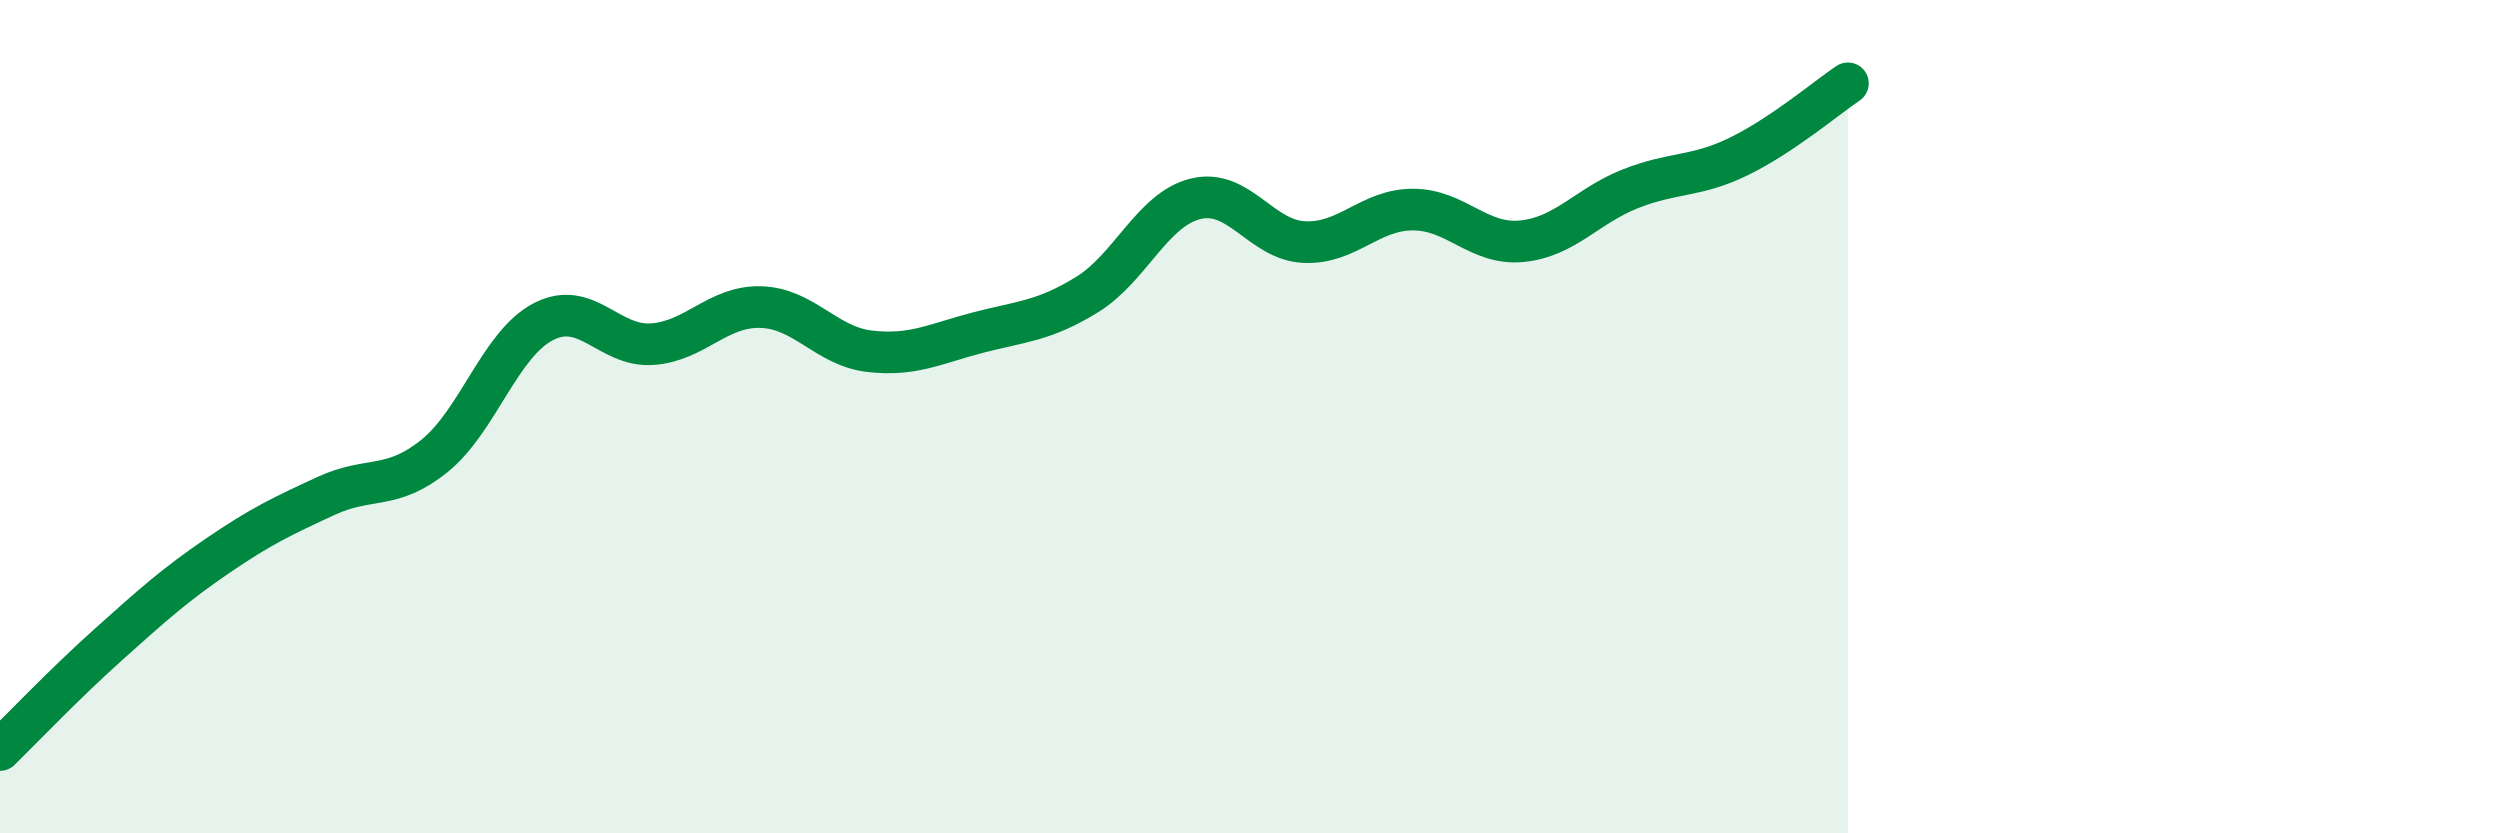
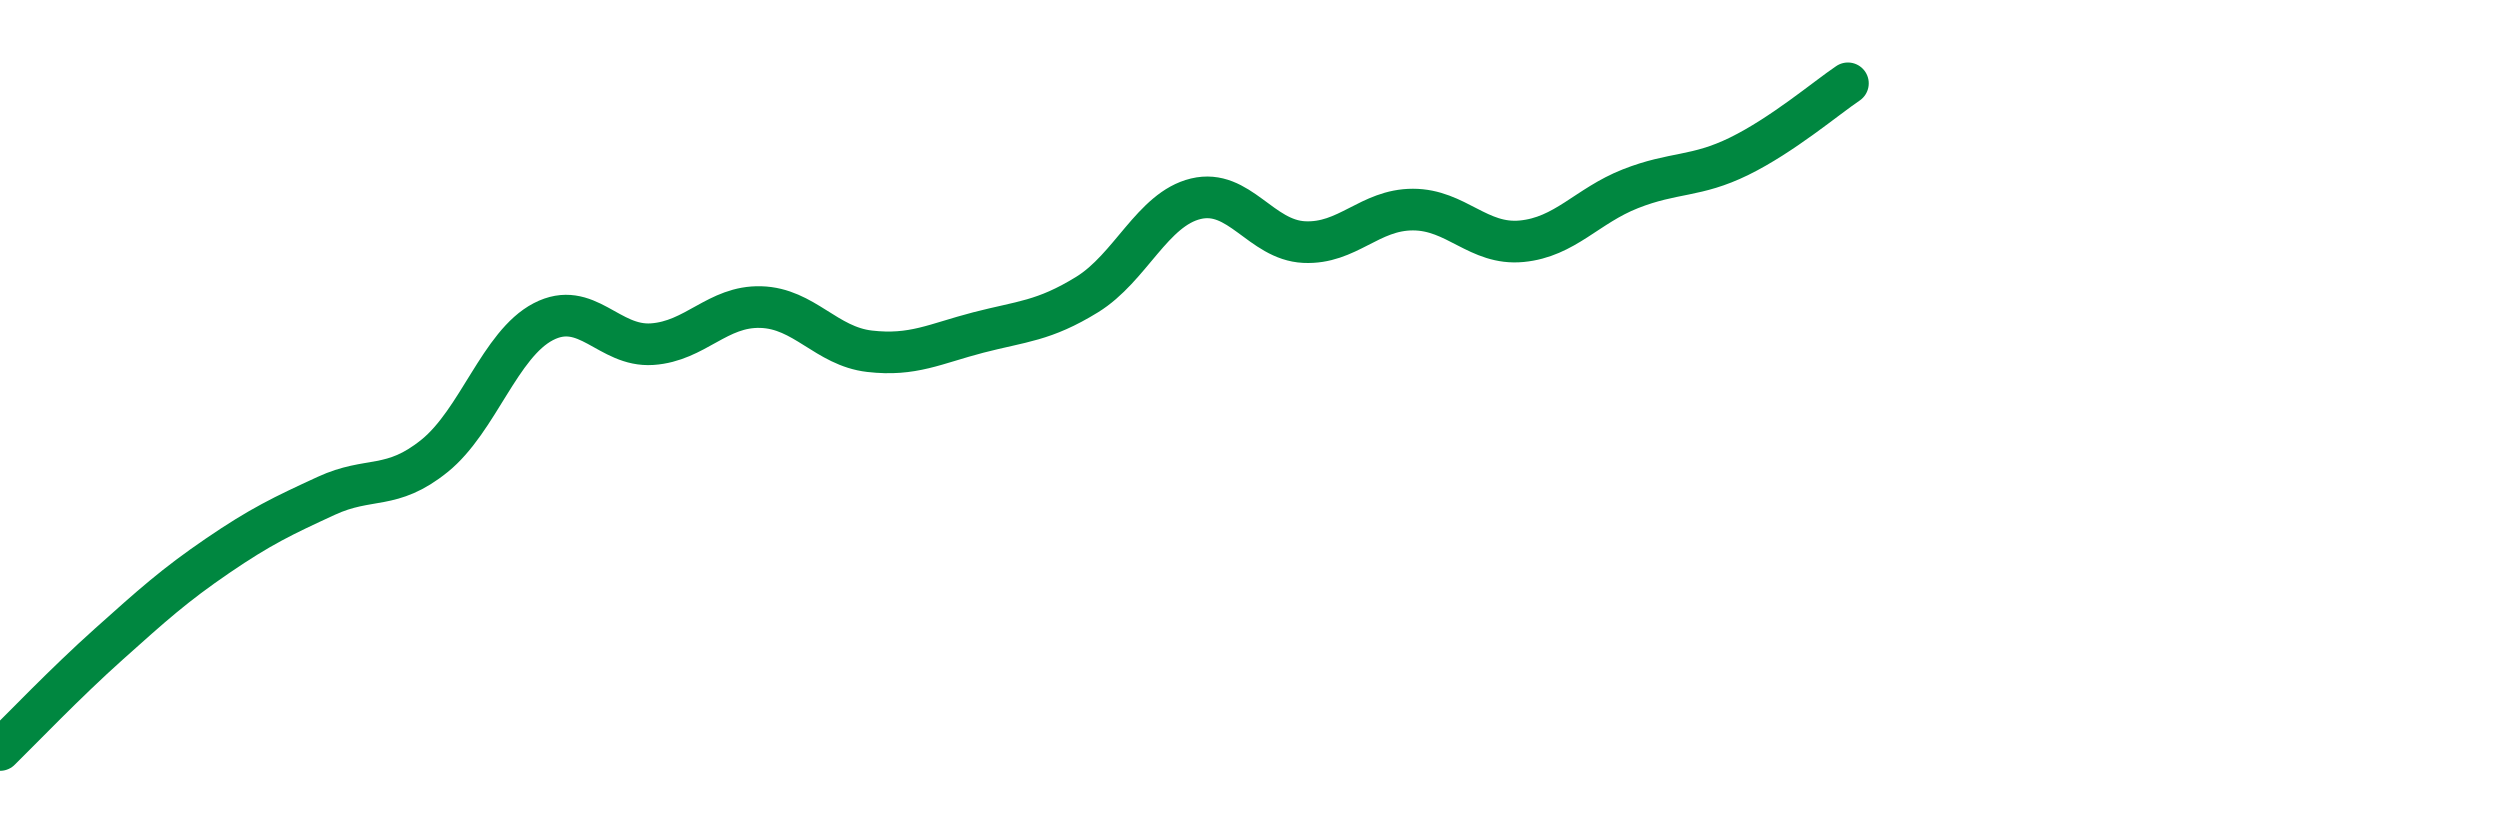
<svg xmlns="http://www.w3.org/2000/svg" width="60" height="20" viewBox="0 0 60 20">
-   <path d="M 0,18 C 0.52,17.49 1.57,16.39 2.61,15.46 C 3.65,14.53 4.18,14.05 5.22,13.34 C 6.26,12.63 6.79,12.38 7.83,11.9 C 8.87,11.42 9.39,11.78 10.43,10.94 C 11.47,10.1 12,8.26 13.04,7.72 C 14.08,7.18 14.61,8.33 15.65,8.26 C 16.69,8.19 17.22,7.34 18.26,7.37 C 19.3,7.4 19.83,8.31 20.87,8.43 C 21.91,8.55 22.44,8.25 23.48,7.98 C 24.52,7.71 25.05,7.71 26.09,7.07 C 27.13,6.43 27.66,5.02 28.7,4.77 C 29.74,4.52 30.26,5.76 31.3,5.81 C 32.34,5.86 32.87,5.03 33.91,5.03 C 34.95,5.03 35.48,5.89 36.52,5.79 C 37.56,5.69 38.09,4.94 39.13,4.53 C 40.17,4.12 40.7,4.26 41.74,3.75 C 42.78,3.24 43.83,2.35 44.35,2L44.35 20L0 20Z" fill="#008740" opacity="0.1" stroke-linecap="round" stroke-linejoin="round" />
  <path d="M 0,18 C 0.52,17.49 1.57,16.39 2.61,15.46 C 3.65,14.53 4.18,14.05 5.22,13.34 C 6.26,12.63 6.79,12.38 7.83,11.9 C 8.87,11.42 9.39,11.78 10.43,10.94 C 11.47,10.1 12,8.26 13.04,7.72 C 14.08,7.18 14.61,8.33 15.65,8.26 C 16.69,8.19 17.22,7.34 18.26,7.37 C 19.3,7.4 19.83,8.31 20.87,8.43 C 21.91,8.55 22.44,8.25 23.48,7.98 C 24.52,7.71 25.05,7.71 26.09,7.07 C 27.13,6.43 27.66,5.02 28.7,4.77 C 29.74,4.52 30.26,5.76 31.3,5.81 C 32.34,5.86 32.87,5.03 33.91,5.03 C 34.95,5.03 35.48,5.89 36.52,5.79 C 37.56,5.69 38.09,4.94 39.13,4.53 C 40.17,4.12 40.7,4.26 41.74,3.75 C 42.78,3.24 43.83,2.35 44.35,2" stroke="#008740" stroke-width="1" fill="none" stroke-linecap="round" stroke-linejoin="round" />
</svg>